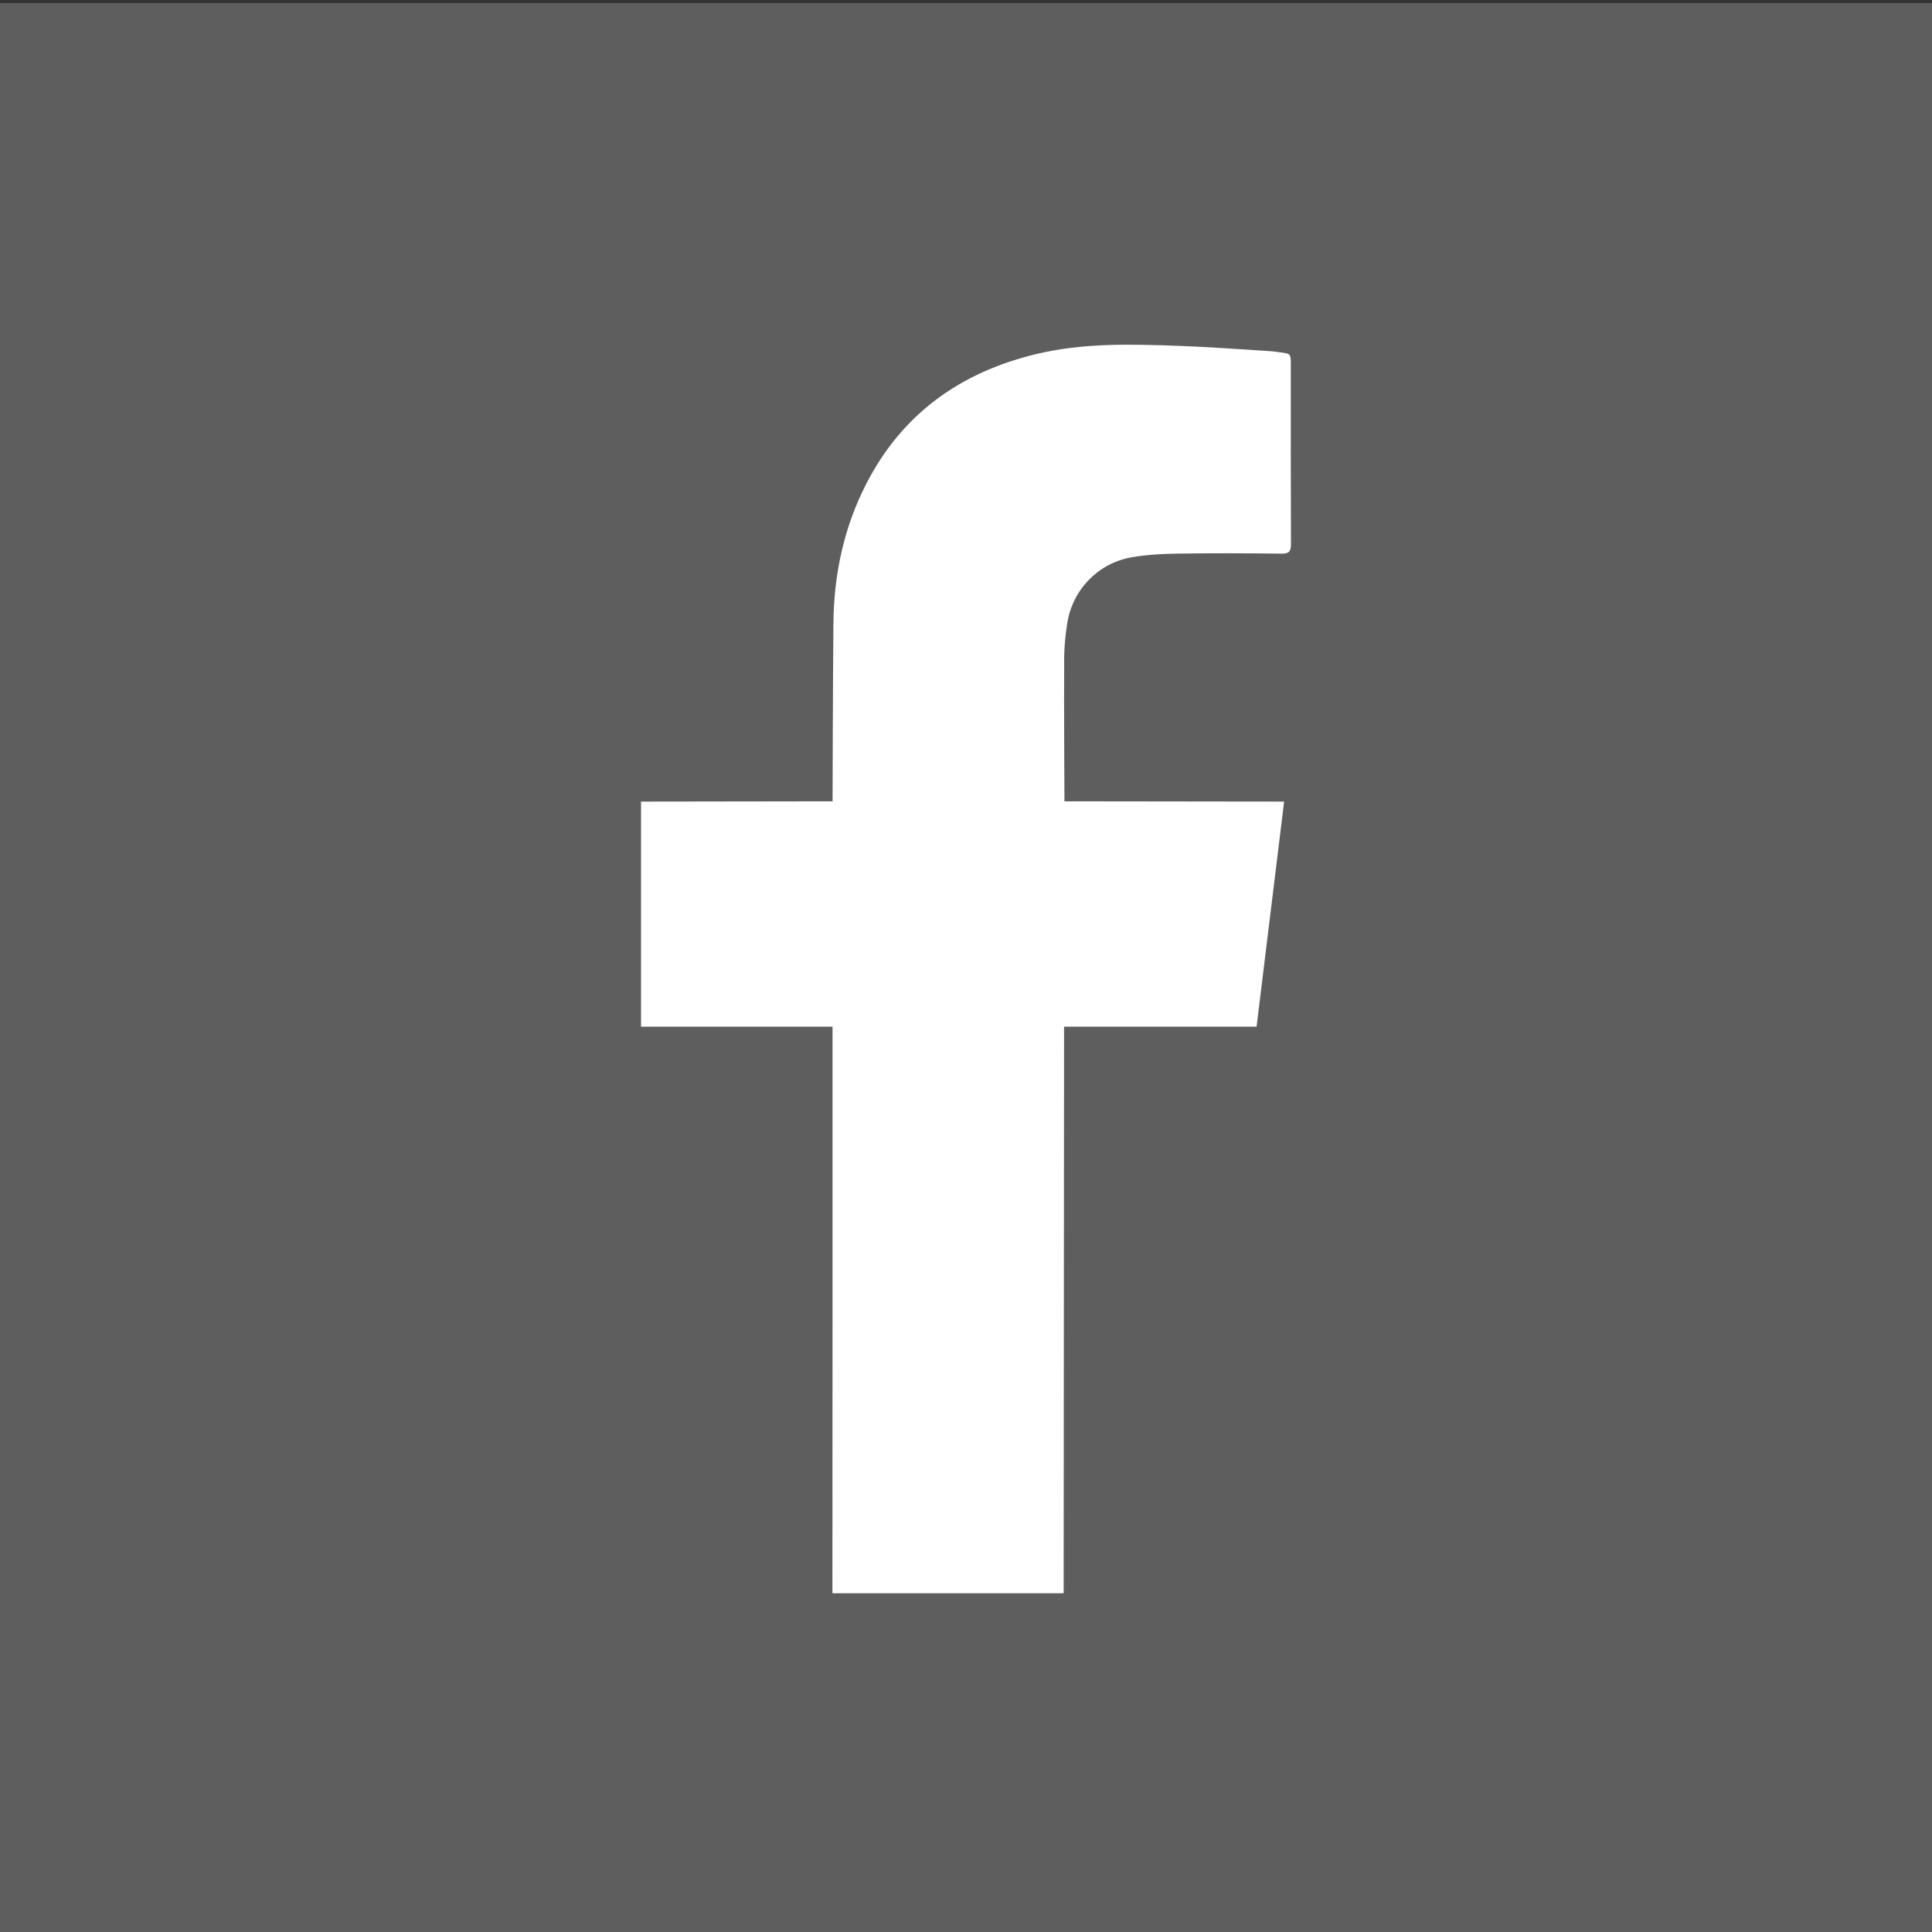
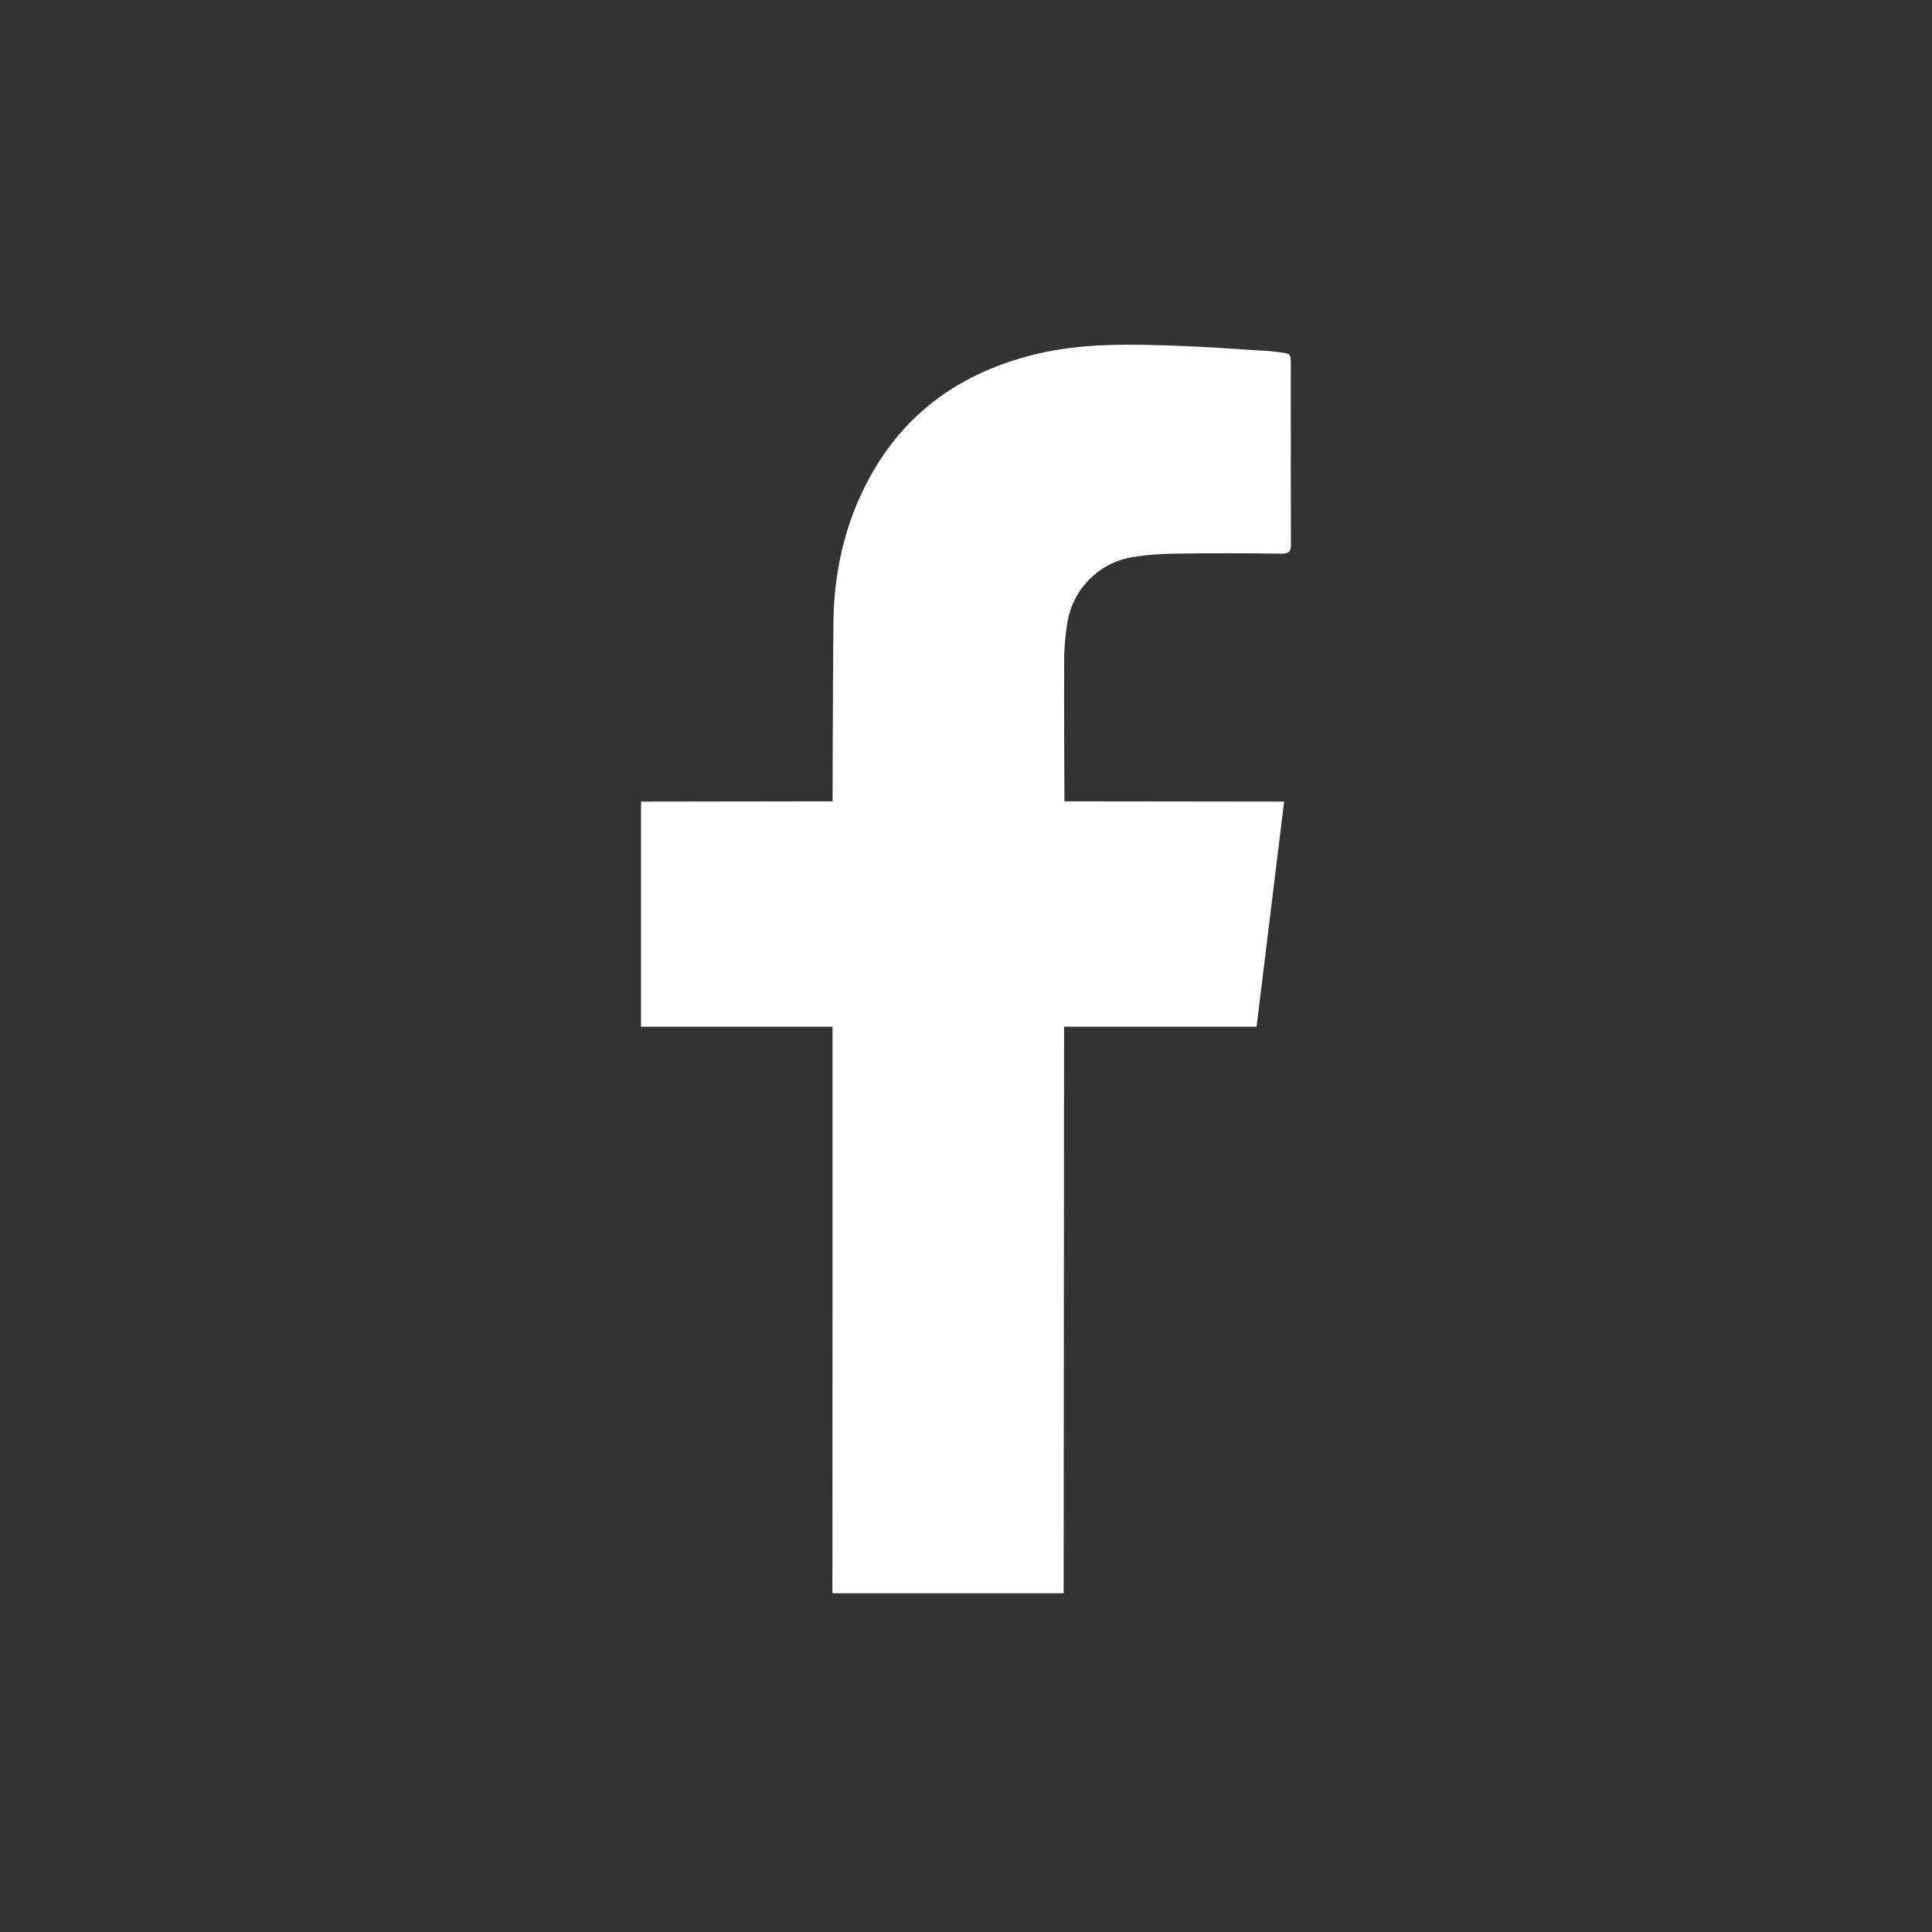
<svg xmlns="http://www.w3.org/2000/svg" version="1.1" id="_x2014_ŽÓť_x5F_1" x="0px" y="0px" viewBox="0 0 500 500" style="enable-background:new 0 0 500 500;" xml:space="preserve">
  <rect x="0" y="0" width="500" height="500" fill="#333333" stroke="none" />
  <style type="text/css">
	.st0{fill:#5E5E5E;}
	.st1{fill:#FFFFFF;}
</style>
-   <rect x="0" y="0.78" class="st0" width="500" height="500" />
  <path class="st1" d="M276.21,161.27c1.34-8.63,7.98-15.52,16.58-17.03c3.8-0.67,7.7-0.9,11.56-0.96c9.11-0.14,18.23-0.1,27.34,0  c1.94,0.02,2.41-0.59,2.41-2.47c-0.07-15.45-0.04-30.91-0.04-46.36c0-3.26,0-2.88-3.95-3.42c-0.59-0.08-1.18-0.14-1.78-0.18  c-7.72-0.47-15.44-1.06-23.16-1.34c-12.4-0.44-24.8-0.82-37.03,2.13c-19.63,4.74-34.68,15.47-43.97,33.61  c-5.76,11.24-8.35,23.33-8.48,35.91c-0.15,14.73-0.22,46.22-0.22,46.22l-49.57,0.07v58.25h49.56c0,0,0.01,145.8-0.03,146.63h59.84  l0.11-146.63h49.82l7.13-58.25l-56.85-0.07c0,0-0.15-25.56-0.07-37.45C275.45,167.05,275.76,164.13,276.21,161.27z" />
</svg>